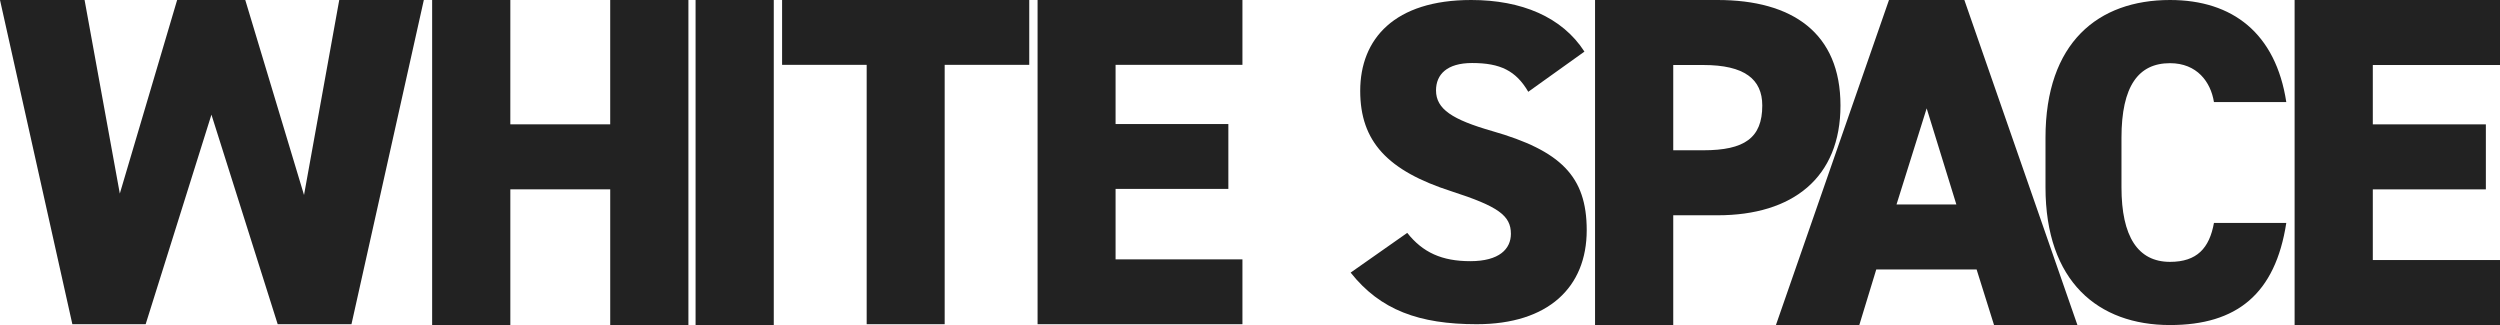
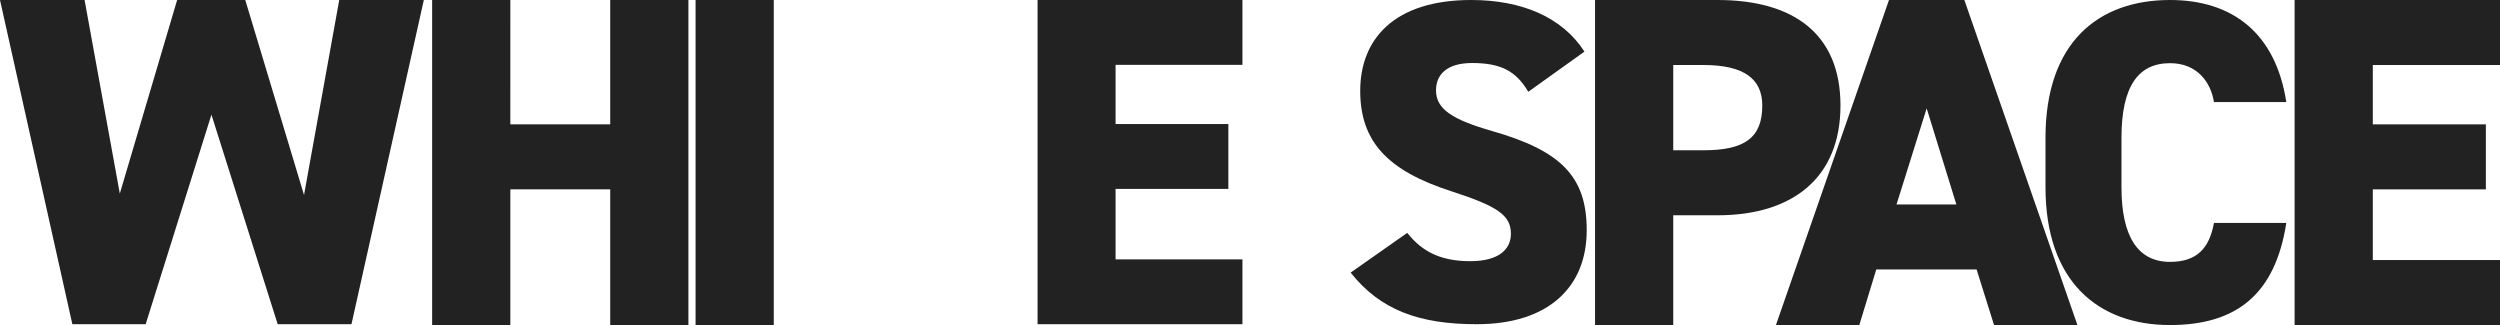
<svg xmlns="http://www.w3.org/2000/svg" width="600.693" height="78.101" viewBox="0 0 600.693 78.101">
  <g id="グループ_61358" data-name="グループ 61358" transform="translate(2234 772)">
    <path id="パス_97531" data-name="パス 97531" d="M51.354-48.353,67.273,2H85l17.386-77.9H82.063L73.6-29.047,59.483-75.9H43.113L29.339-29.386,20.872-75.9H.55L17.936,2H35.549Z" transform="translate(-2234.55 -696.1)" fill="#222" />
    <path id="パス_97532" data-name="パス 97532" d="M25.389-75.9H6.6V2.2H25.389V-30.4h24V2.2H68.175V-75.9H49.385v29.882h-24Z" transform="translate(-2136.766 -696.1)" fill="#222" />
    <rect id="長方形_45845" data-name="長方形 45845" width="18.789" height="78.101" transform="translate(-2066.869 -772)" fill="#222" />
-     <path id="パス_97533" data-name="パス 97533" d="M382.371,1.511v15.58H362.05v62.32H343.309V17.091H322.986V1.511Z" transform="translate(-2369.067 -773.511)" fill="#222" />
    <path id="パス_97534" data-name="パス 97534" d="M298.071,1.511v15.58H267.588V31.316h27.1V46.9h-27.1V63.832h30.483V79.411H248.847V1.511Z" transform="translate(-2233.542 -773.511)" fill="#222" />
    <path id="パス_97535" data-name="パス 97535" d="M435.428,22.054c-2.962-5.047-6.693-6.912-13.5-6.912-6.034,0-8.668,2.743-8.668,6.583,0,4.5,3.951,7.022,13.5,9.765,16.458,4.718,22.711,10.863,22.711,23.809,0,13.715-9.216,22.6-26.441,22.6-13.825,0-23.151-3.4-30.283-12.4l13.6-9.546c3.73,4.718,8.339,6.8,15.141,6.8,7.022,0,9.766-2.962,9.766-6.583,0-4.388-3.073-6.583-14.264-10.2-15.36-4.937-21.943-11.959-21.943-24.138C395.053,9.327,403.281,0,421.713,0c12.069,0,21.834,4.06,27.21,12.4Z" transform="translate(-2302.219 -772)" fill="#222" />
    <path id="パス_97536" data-name="パス 97536" d="M641.352,53.238V79.611H622.563V1.511h29.429c18,0,29.542,7.922,29.542,25.354,0,17.318-11.432,26.373-29.542,26.373Zm7.244-15.62c9.848,0,14.149-2.943,14.149-10.753,0-6.339-4.3-9.734-14.149-9.734h-7.244V37.618Z" transform="translate(-2473.31 -773.511)" fill="#222" />
    <path id="パス_97537" data-name="パス 97537" d="M524.113,79.611l27.165-78.1h18.11l27.165,78.1H576.52l-4.188-13.356H548.222l-4.076,13.356Zm28.976-28.976h14.375l-7.131-23.091Z" transform="translate(-2331.398 -773.511)" fill="#222" />
    <path id="パス_97538" data-name="パス 97538" d="M127.456,24.531c-.771-4.841-4.07-9.35-10.56-9.35-7.59,0-11.66,5.5-11.66,17.93v11.88c0,11.881,3.96,17.93,11.66,17.93,6.49,0,9.46-3.3,10.56-9.35h17.38C142.2,70.621,132.956,78.1,116.9,78.1c-17.27,0-29.92-10.45-29.92-33.11V33.111C86.976,10.231,99.626,0,116.9,0c15.069,0,25.41,8.031,27.94,24.531Z" transform="translate(-1829.494 -772)" fill="#222" />
    <path id="パス_97539" data-name="パス 97539" d="M298.2,1.511v15.62H267.636V31.393H294.8v15.62H267.636V63.992H298.2V79.611H248.847V1.511Z" transform="translate(-1931.505 -773.511)" fill="#222" />
  </g>
</svg>